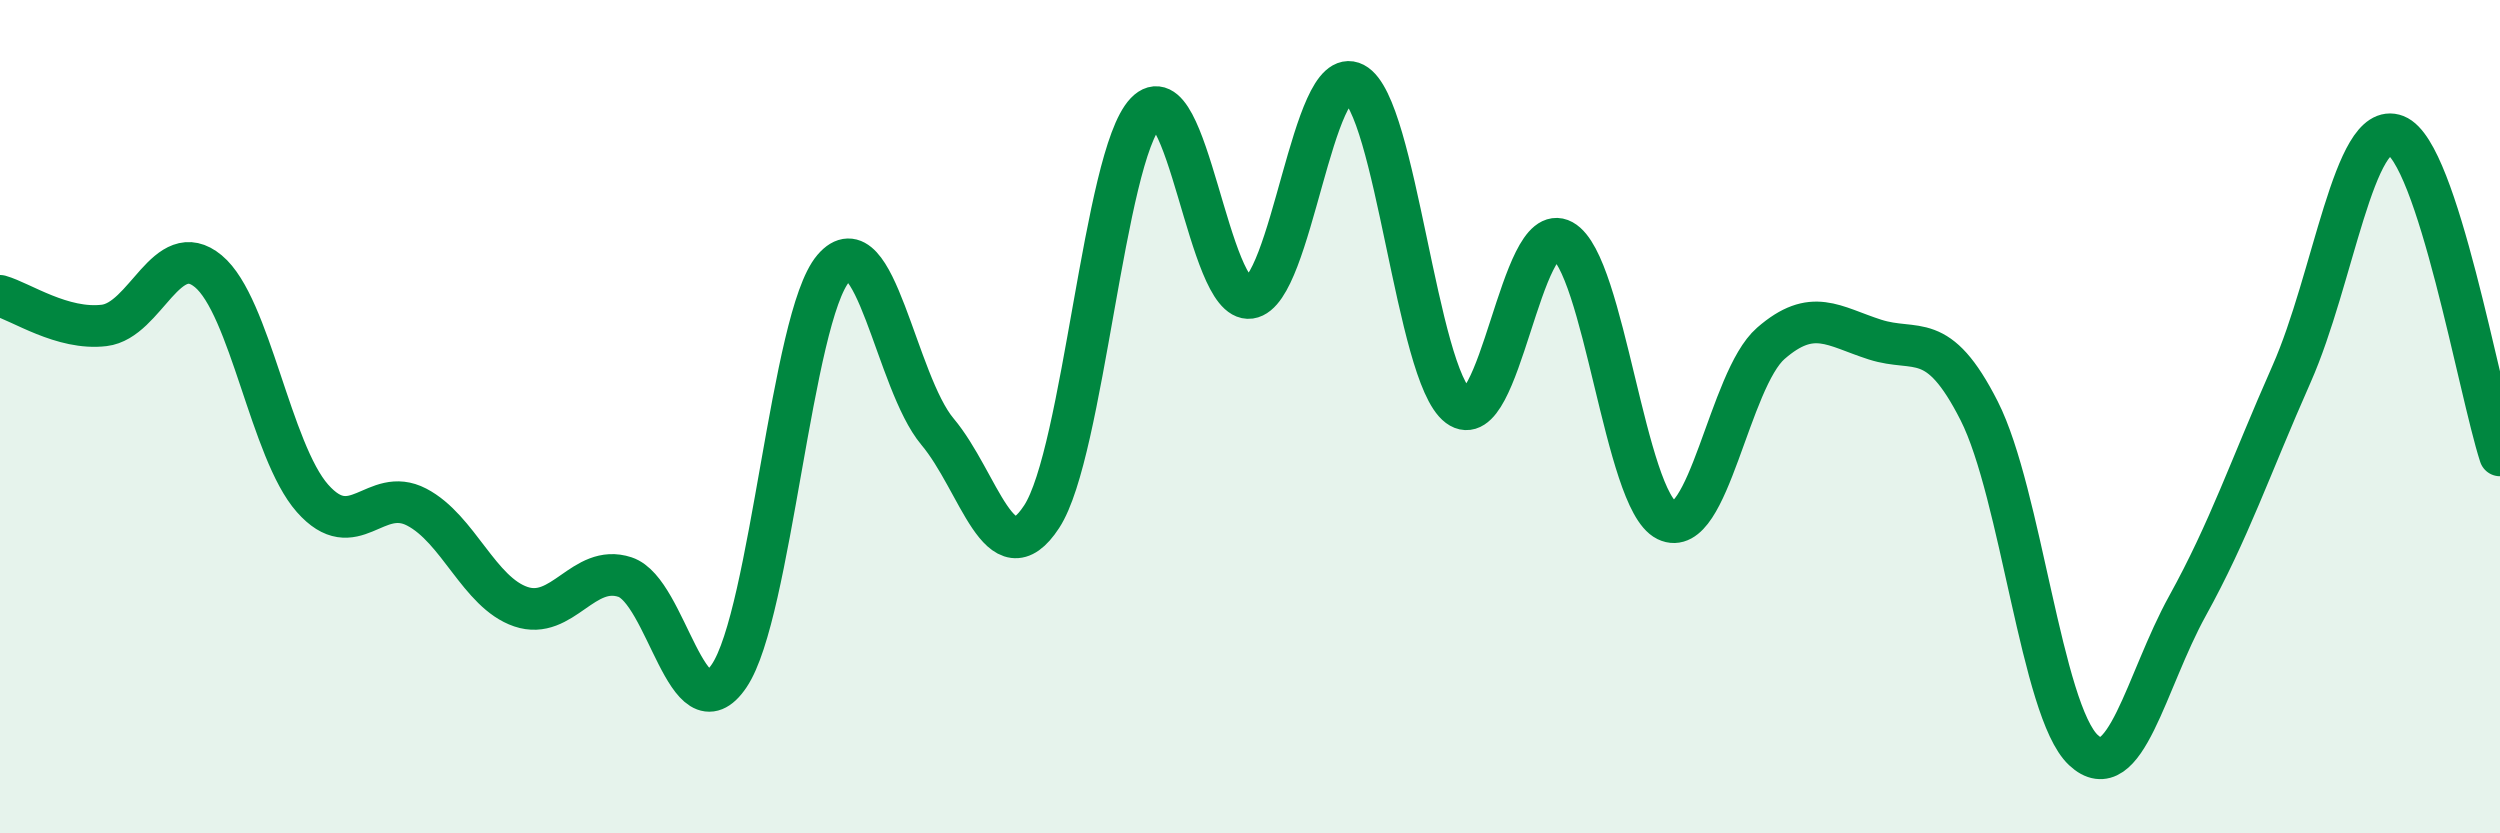
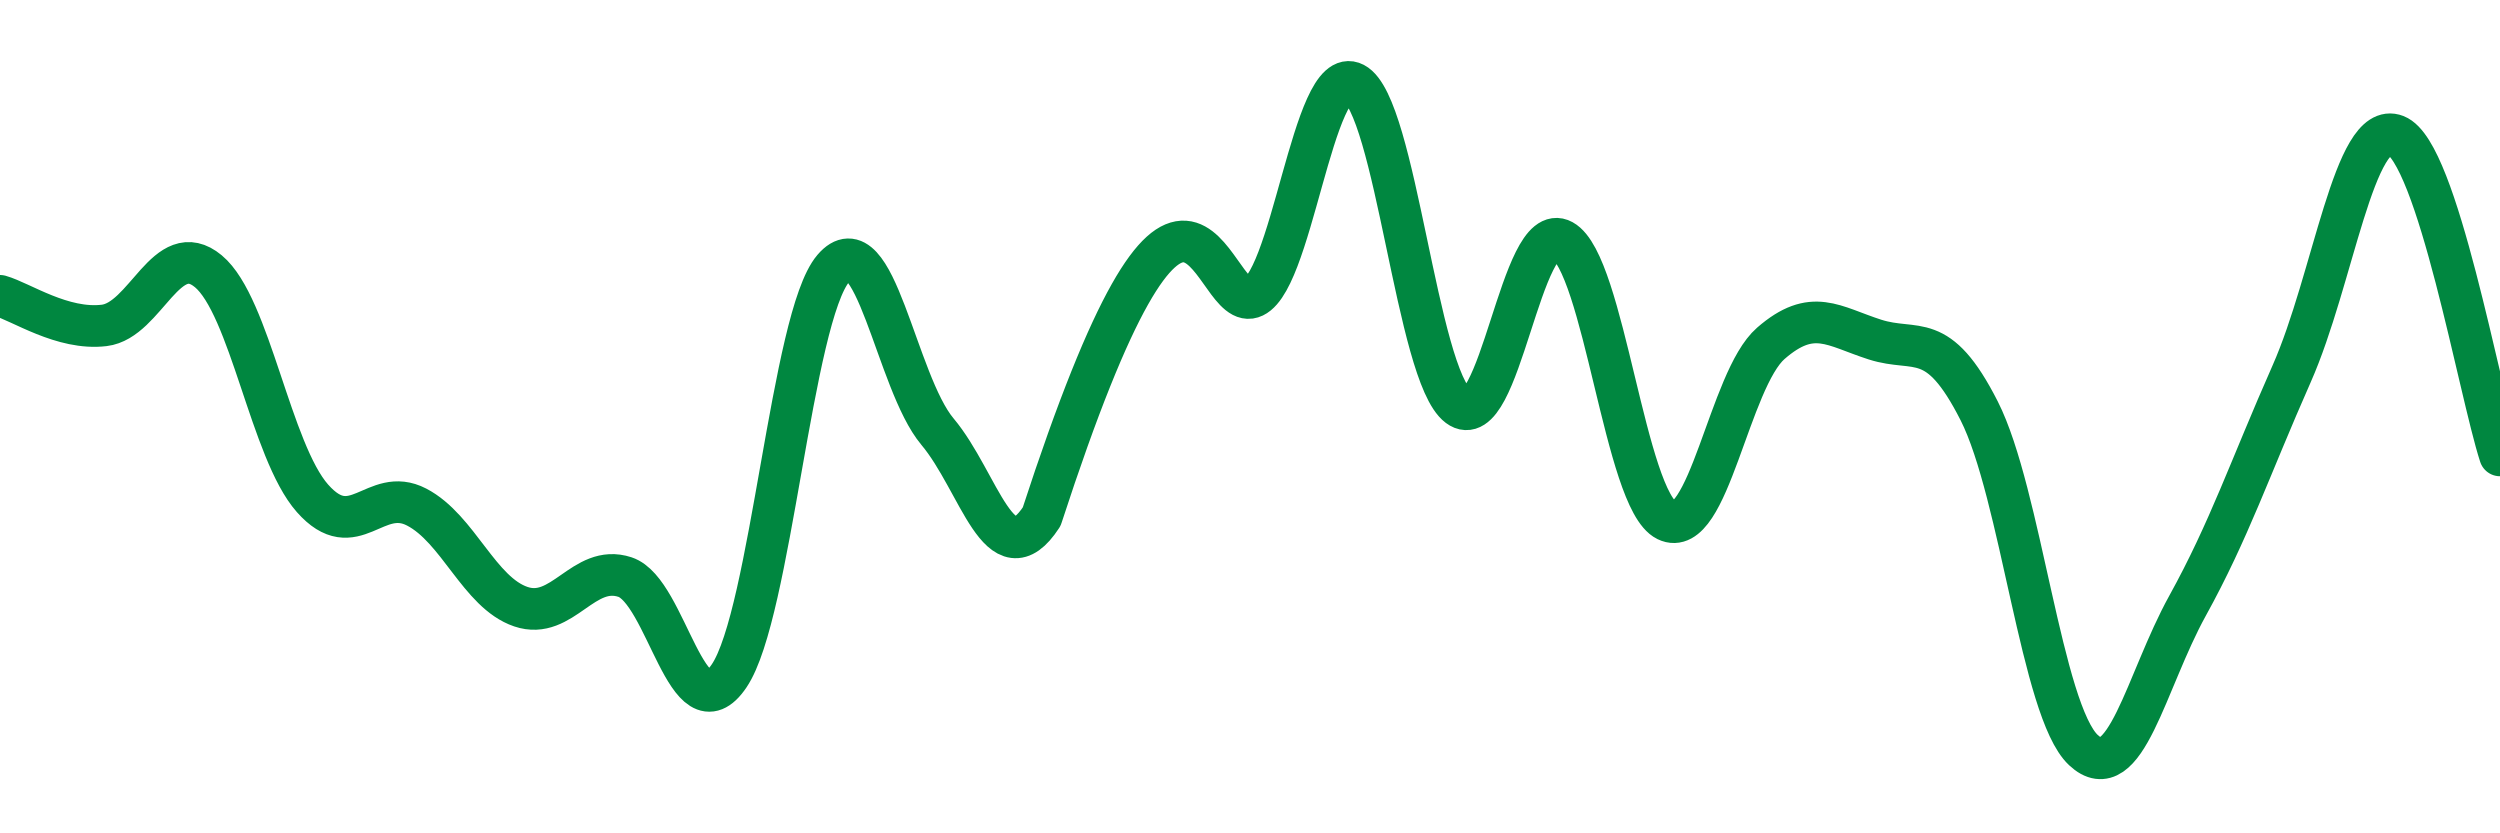
<svg xmlns="http://www.w3.org/2000/svg" width="60" height="20" viewBox="0 0 60 20">
-   <path d="M 0,7.1 C 0.5,7.24 1.5,7.93 2.5,7.81 C 3.5,7.69 4,5.68 5,6.51 C 6,7.34 6.5,10.83 7.5,11.96 C 8.5,13.09 9,11.65 10,12.17 C 11,12.69 11.5,14.22 12.5,14.56 C 13.5,14.9 14,13.52 15,13.85 C 16,14.18 16.5,17.7 17.5,16.22 C 18.5,14.74 19,7.61 20,6.44 C 21,5.27 21.5,9.17 22.5,10.36 C 23.5,11.55 24,13.93 25,12.4 C 26,10.87 26.5,3.75 27.5,2.7 C 28.5,1.65 29,7.29 30,7.15 C 31,7.01 31.5,1.48 32.5,2 C 33.5,2.52 34,9 35,9.75 C 36,10.5 36.5,5.22 37.5,5.77 C 38.5,6.32 39,12 40,12.49 C 41,12.98 41.5,9.11 42.5,8.24 C 43.5,7.37 44,7.83 45,8.15 C 46,8.47 46.5,7.89 47.5,9.86 C 48.5,11.83 49,17.06 50,18 C 51,18.94 51.5,16.35 52.5,14.54 C 53.5,12.73 54,11.23 55,8.97 C 56,6.71 56.5,2.86 57.5,3.25 C 58.5,3.64 59.5,9.39 60,10.93L60 20L0 20Z" fill="#008740" opacity="0.1" stroke-linecap="round" stroke-linejoin="round" />
-   <path d="M 0,7.1 C 0.5,7.24 1.5,7.93 2.5,7.81 C 3.5,7.69 4,5.68 5,6.51 C 6,7.34 6.5,10.83 7.5,11.96 C 8.5,13.09 9,11.65 10,12.17 C 11,12.69 11.5,14.22 12.5,14.56 C 13.5,14.9 14,13.52 15,13.85 C 16,14.18 16.5,17.7 17.5,16.22 C 18.5,14.74 19,7.61 20,6.44 C 21,5.27 21.5,9.17 22.5,10.36 C 23.5,11.55 24,13.93 25,12.4 C 26,10.87 26.5,3.75 27.5,2.7 C 28.5,1.65 29,7.29 30,7.15 C 31,7.01 31.5,1.48 32.5,2 C 33.5,2.52 34,9 35,9.75 C 36,10.5 36.5,5.22 37.5,5.77 C 38.5,6.32 39,12 40,12.49 C 41,12.98 41.5,9.11 42.5,8.24 C 43.5,7.37 44,7.83 45,8.15 C 46,8.47 46.5,7.89 47.5,9.86 C 48.5,11.83 49,17.06 50,18 C 51,18.94 51.5,16.35 52.5,14.54 C 53.5,12.73 54,11.23 55,8.97 C 56,6.71 56.5,2.86 57.5,3.25 C 58.5,3.64 59.5,9.39 60,10.93" stroke="#008740" stroke-width="1" fill="none" stroke-linecap="round" stroke-linejoin="round" />
+   <path d="M 0,7.1 C 0.5,7.24 1.5,7.93 2.5,7.81 C 3.5,7.69 4,5.68 5,6.51 C 6,7.34 6.5,10.83 7.5,11.96 C 8.5,13.09 9,11.65 10,12.17 C 11,12.69 11.5,14.22 12.5,14.56 C 13.5,14.9 14,13.52 15,13.85 C 16,14.18 16.5,17.7 17.5,16.22 C 18.5,14.74 19,7.61 20,6.44 C 21,5.27 21.5,9.17 22.5,10.36 C 23.5,11.55 24,13.93 25,12.4 C 28.5,1.65 29,7.29 30,7.15 C 31,7.01 31.5,1.48 32.5,2 C 33.5,2.52 34,9 35,9.75 C 36,10.5 36.5,5.22 37.5,5.77 C 38.5,6.32 39,12 40,12.49 C 41,12.98 41.5,9.11 42.5,8.24 C 43.5,7.37 44,7.83 45,8.15 C 46,8.47 46.5,7.89 47.5,9.86 C 48.5,11.83 49,17.06 50,18 C 51,18.94 51.5,16.35 52.5,14.54 C 53.5,12.73 54,11.23 55,8.97 C 56,6.71 56.5,2.86 57.5,3.25 C 58.5,3.64 59.5,9.39 60,10.93" stroke="#008740" stroke-width="1" fill="none" stroke-linecap="round" stroke-linejoin="round" />
</svg>